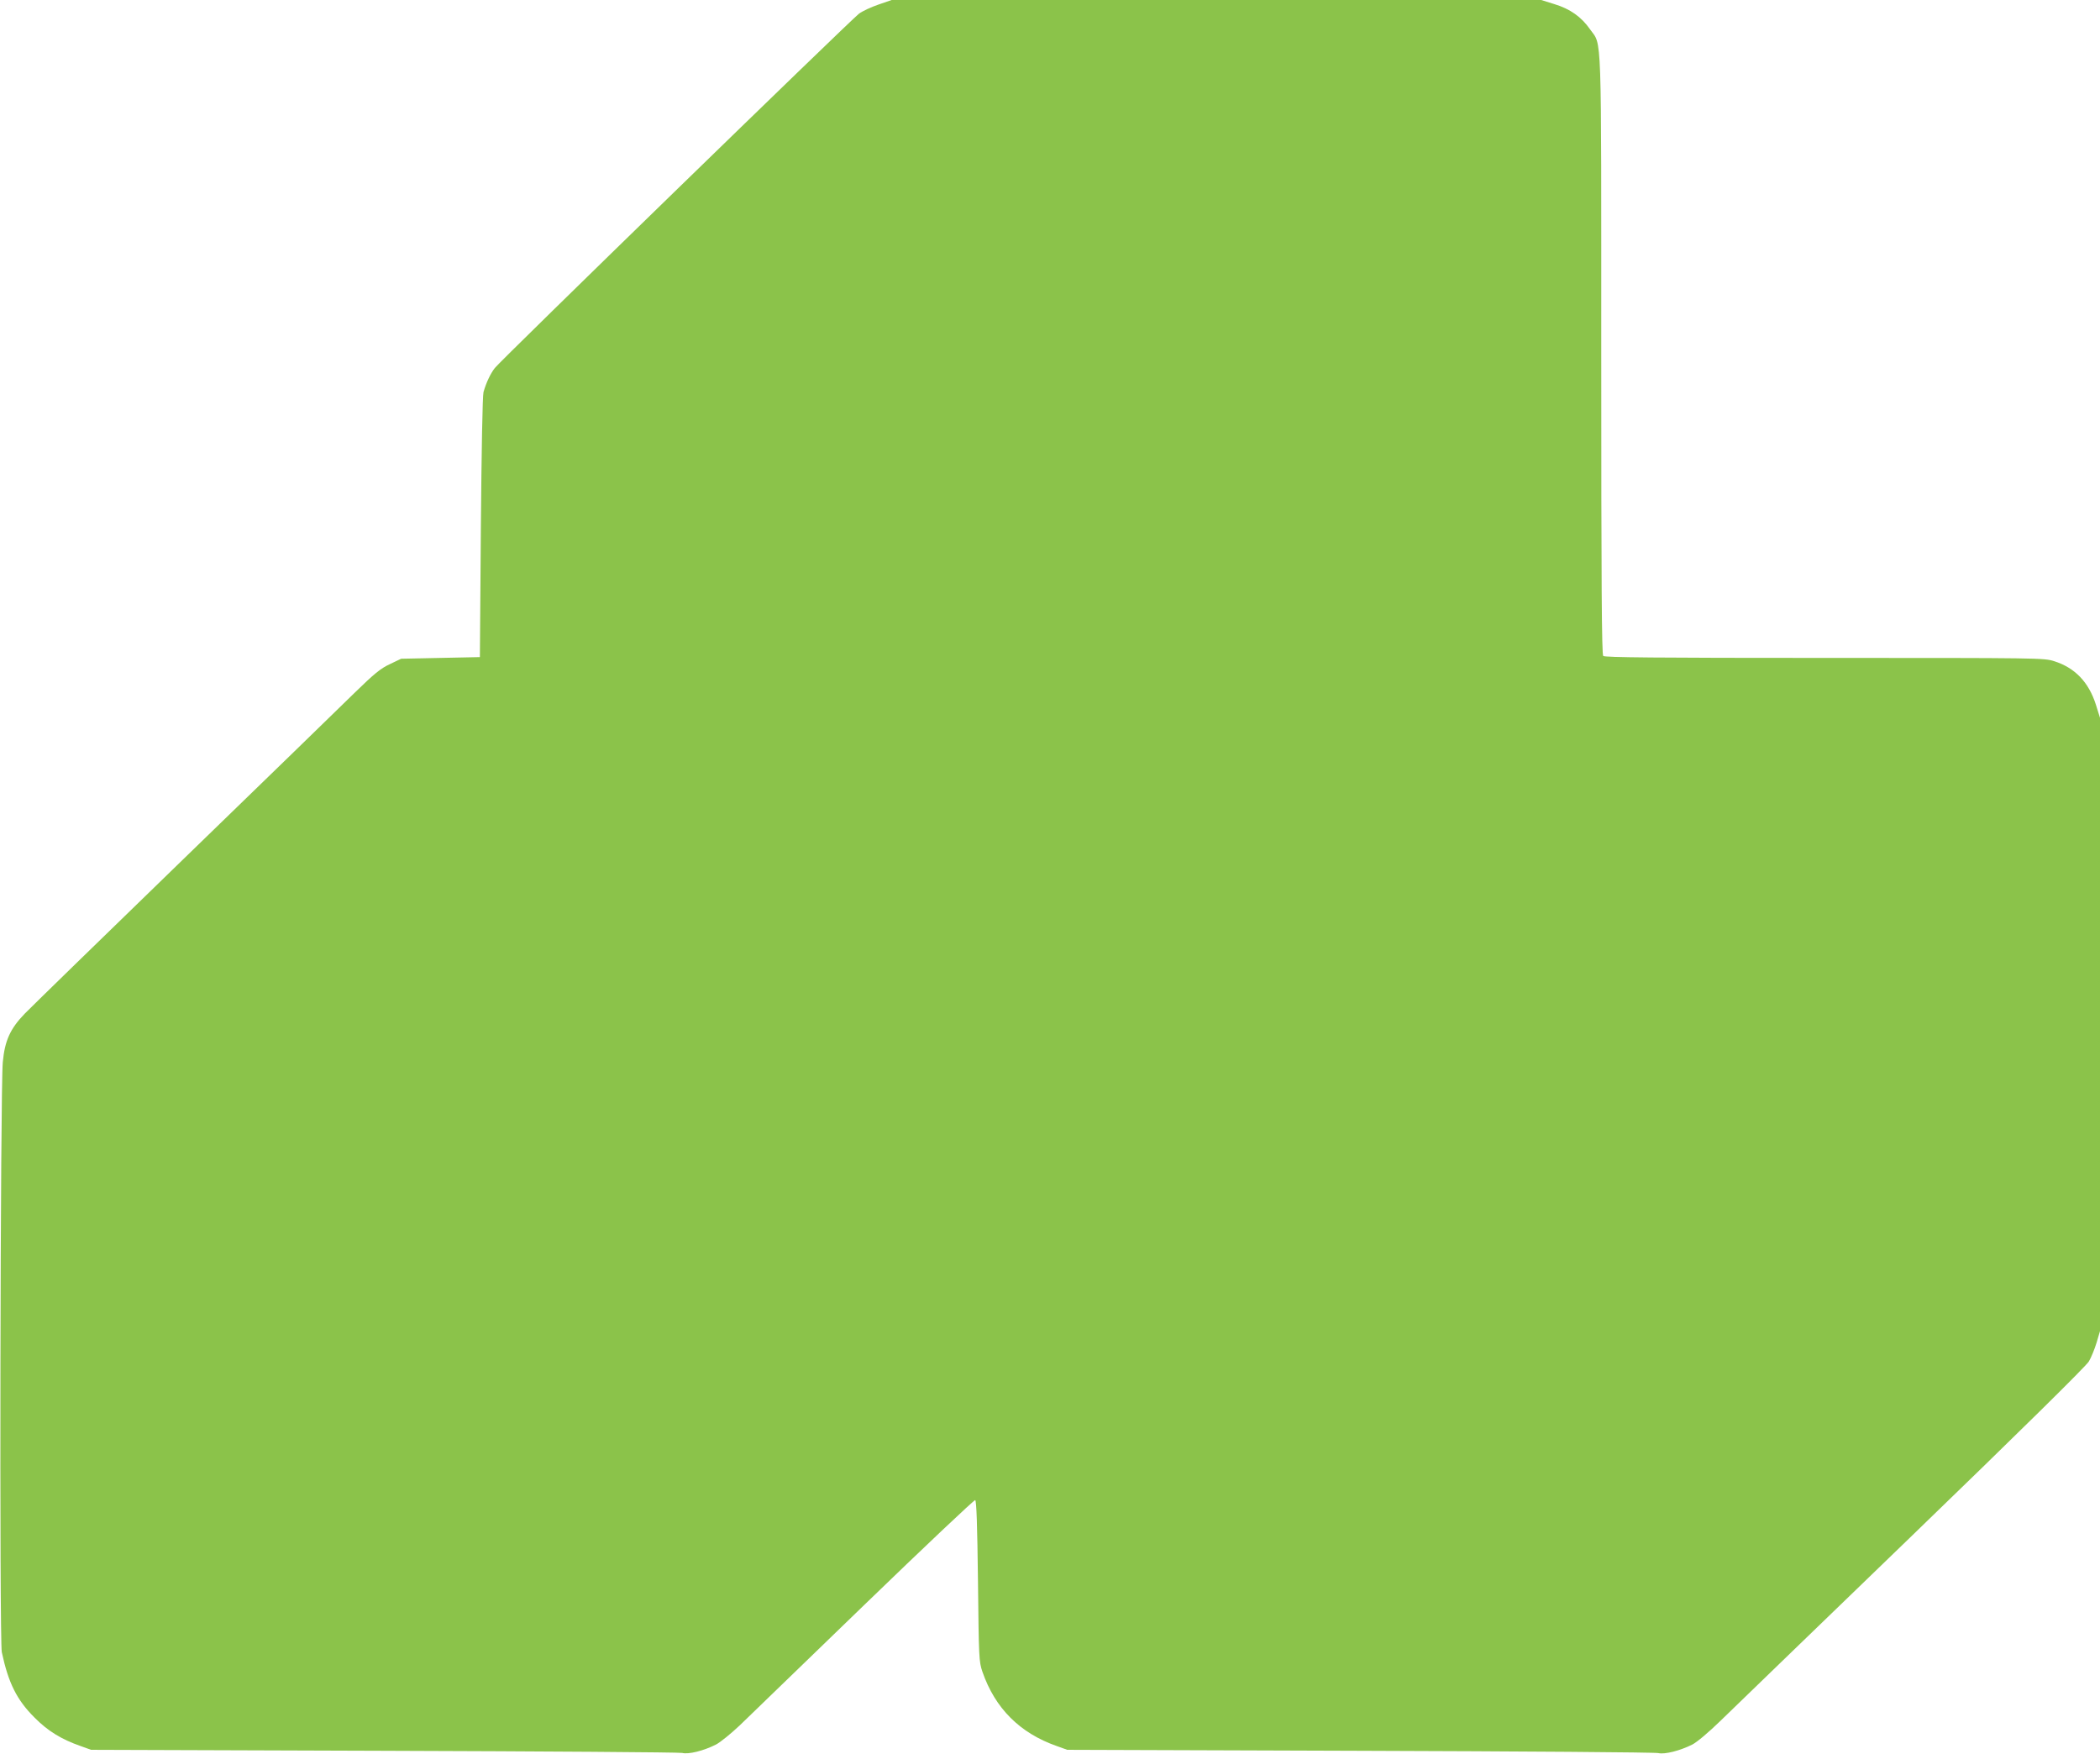
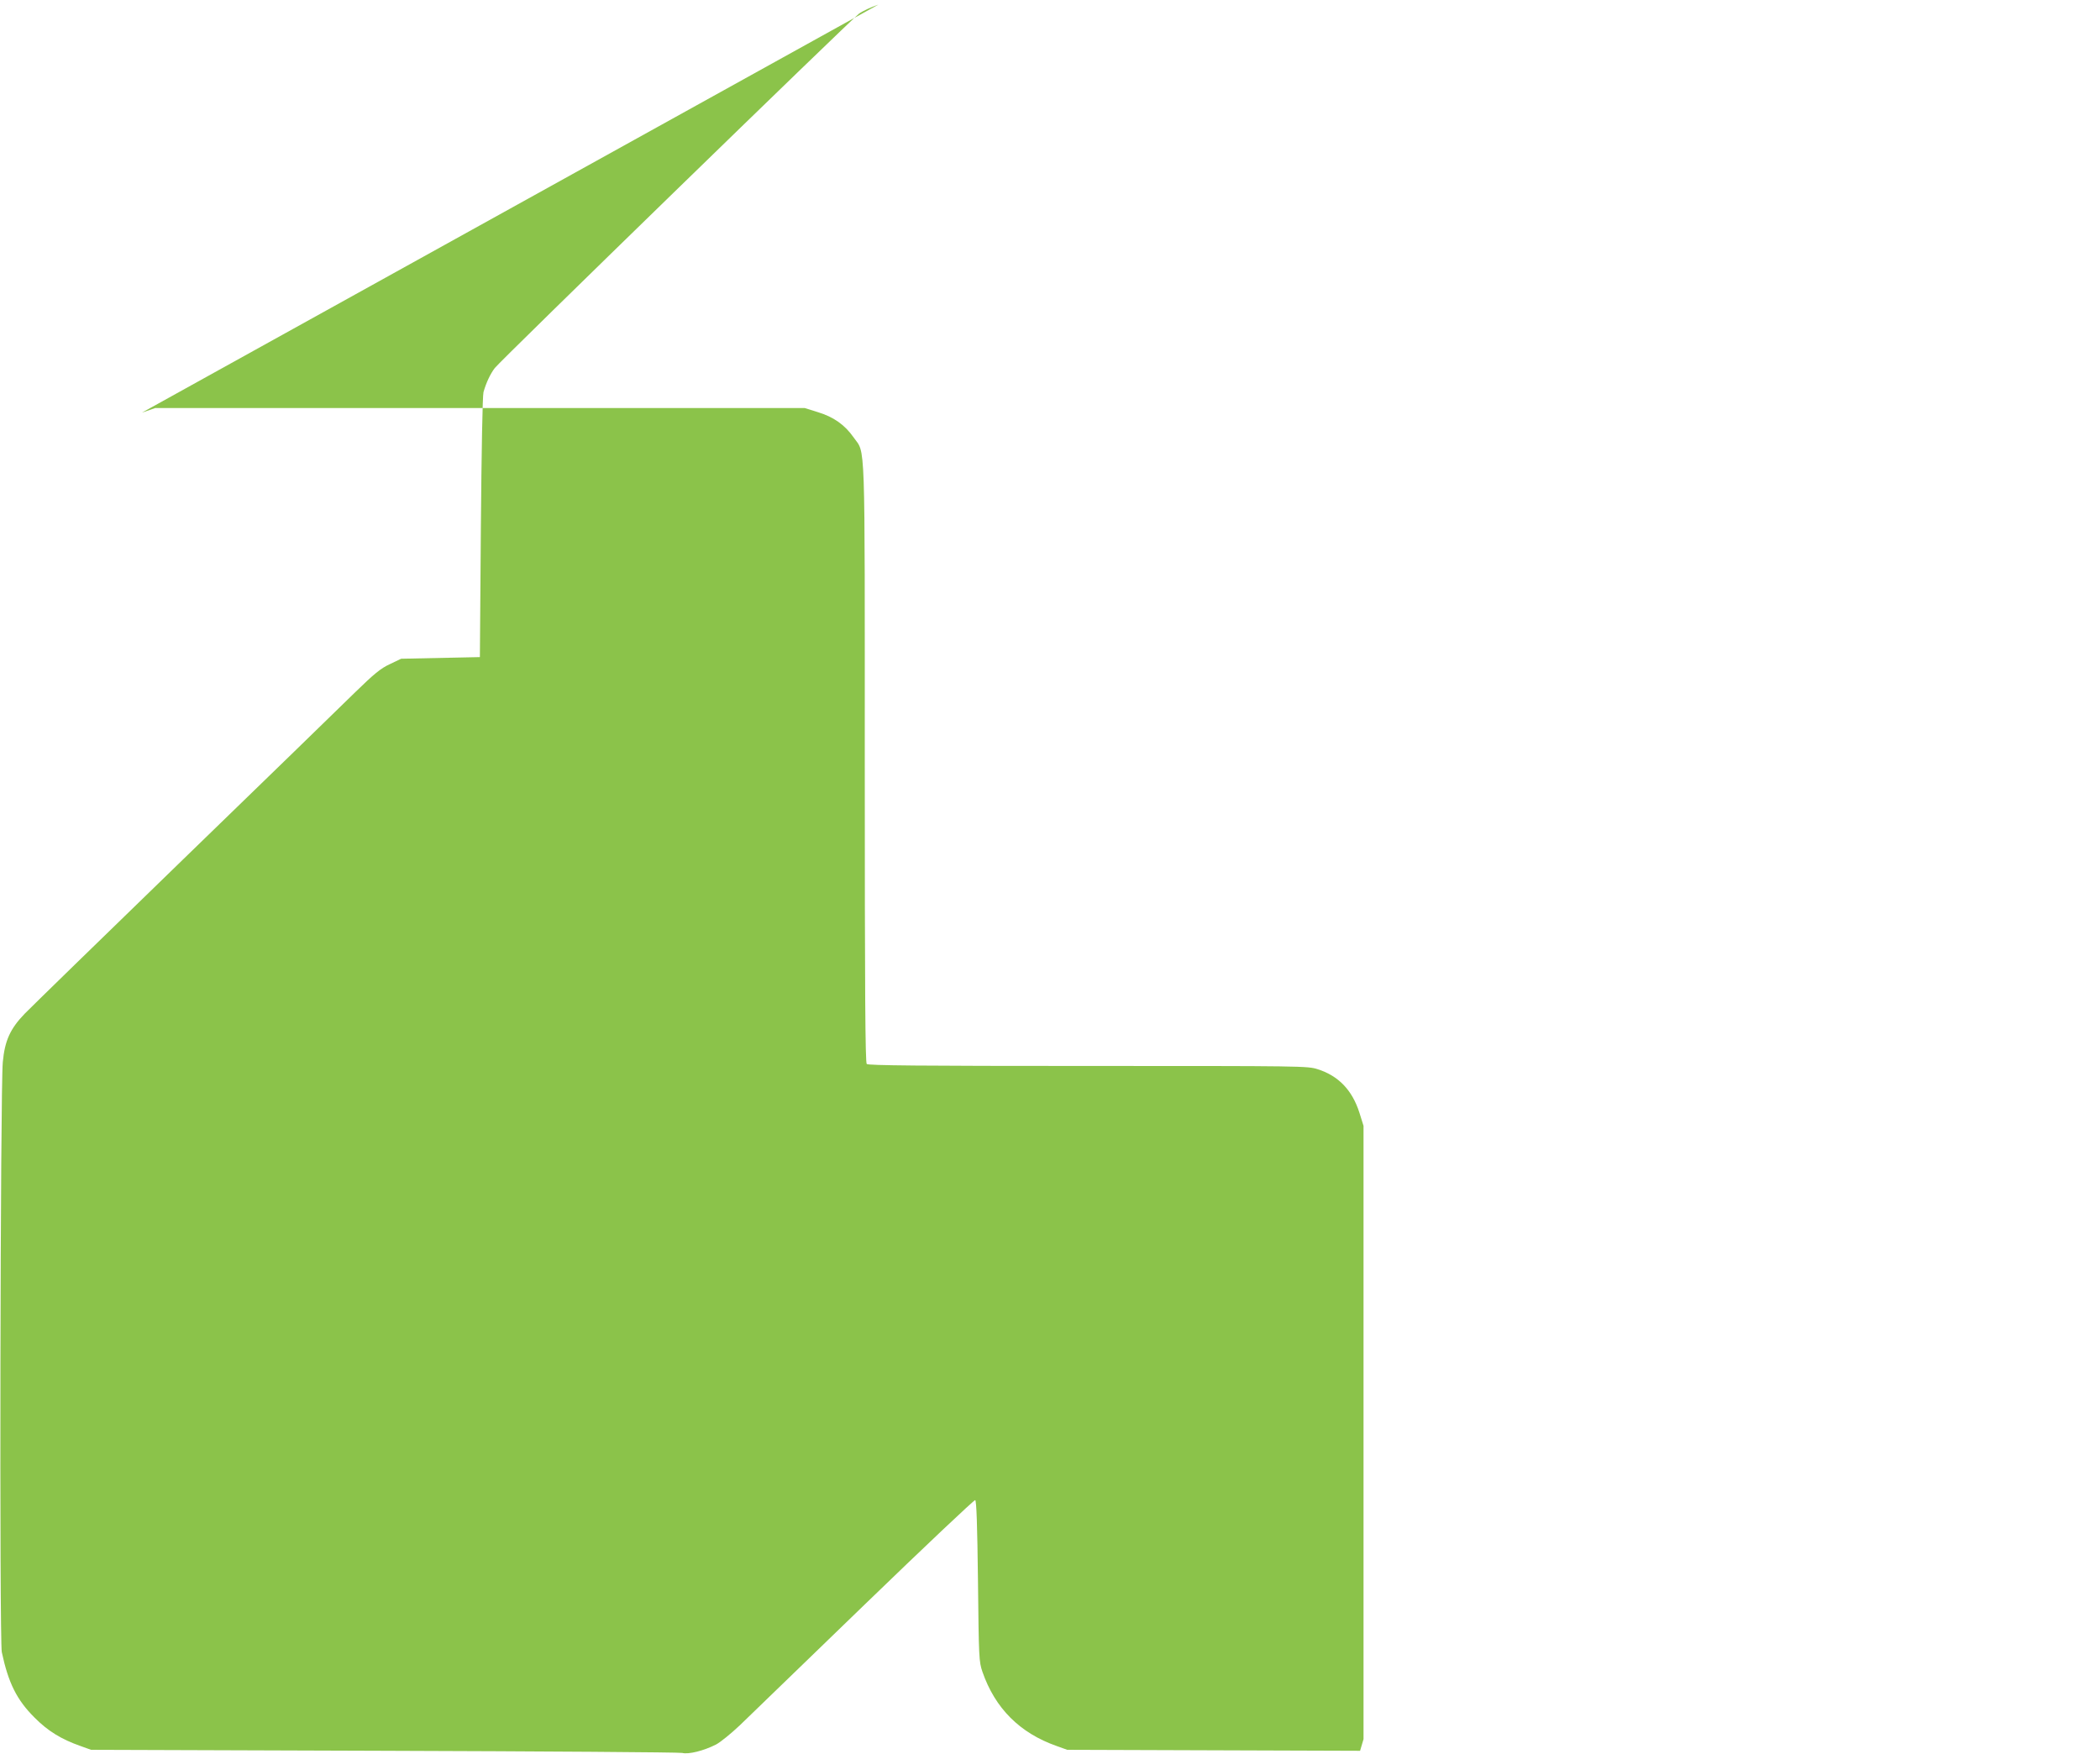
<svg xmlns="http://www.w3.org/2000/svg" version="1.0" width="1280pt" height="1069pt" viewBox="0 0 1280 1069" preserveAspectRatio="xMidYMid meet">
  <g transform="translate(0,1069) scale(0.1,-0.1)" fill="#8bc34a" stroke="none">
-     <path d="M5354 10662 c-44 -15 -98 -40 -119 -56 -52 -40 -2187 -2116 -2219 -2159 -27 -35 -53 -90 -69 -147 -6 -21 -12 -357 -16 -825 l-6 -790 -240 -5 -240 -5 -69 -33 c-56 -26 -95 -58 -215 -175 -80 -79 -551 -536 -1046 -1016 -495 -480 -929 -903 -964 -939 -89 -92 -122 -165 -134 -296 -15 -159 -21 -3528 -6 -3596 40 -188 92 -292 200 -399 80 -81 163 -132 280 -173 l64 -23 1785 -6 c982 -3 1800 -9 1818 -13 39 -10 131 13 206 51 27 14 92 67 145 117 53 51 395 382 760 735 365 353 669 640 675 638 8 -3 13 -156 17 -493 5 -470 6 -491 27 -553 77 -223 228 -374 453 -453 l64 -23 1785 -6 c982 -3 1800 -9 1818 -14 39 -9 131 14 207 52 29 15 99 74 170 143 66 64 593 574 1171 1132 649 627 1061 1033 1076 1060 14 23 35 75 47 114 l21 71 0 1869 0 1869 -25 80 c-44 138 -128 225 -254 265 -62 20 -90 20 -1400 20 -1027 0 -1340 3 -1349 12 -9 9 -12 431 -12 1836 0 2027 5 1878 -68 1983 -53 76 -122 125 -218 154 l-80 25 -1980 0 -1979 0 -81 -28z" />
+     <path d="M5354 10662 c-44 -15 -98 -40 -119 -56 -52 -40 -2187 -2116 -2219 -2159 -27 -35 -53 -90 -69 -147 -6 -21 -12 -357 -16 -825 l-6 -790 -240 -5 -240 -5 -69 -33 c-56 -26 -95 -58 -215 -175 -80 -79 -551 -536 -1046 -1016 -495 -480 -929 -903 -964 -939 -89 -92 -122 -165 -134 -296 -15 -159 -21 -3528 -6 -3596 40 -188 92 -292 200 -399 80 -81 163 -132 280 -173 l64 -23 1785 -6 c982 -3 1800 -9 1818 -13 39 -10 131 13 206 51 27 14 92 67 145 117 53 51 395 382 760 735 365 353 669 640 675 638 8 -3 13 -156 17 -493 5 -470 6 -491 27 -553 77 -223 228 -374 453 -453 l64 -23 1785 -6 l21 71 0 1869 0 1869 -25 80 c-44 138 -128 225 -254 265 -62 20 -90 20 -1400 20 -1027 0 -1340 3 -1349 12 -9 9 -12 431 -12 1836 0 2027 5 1878 -68 1983 -53 76 -122 125 -218 154 l-80 25 -1980 0 -1979 0 -81 -28z" />
  </g>
</svg>